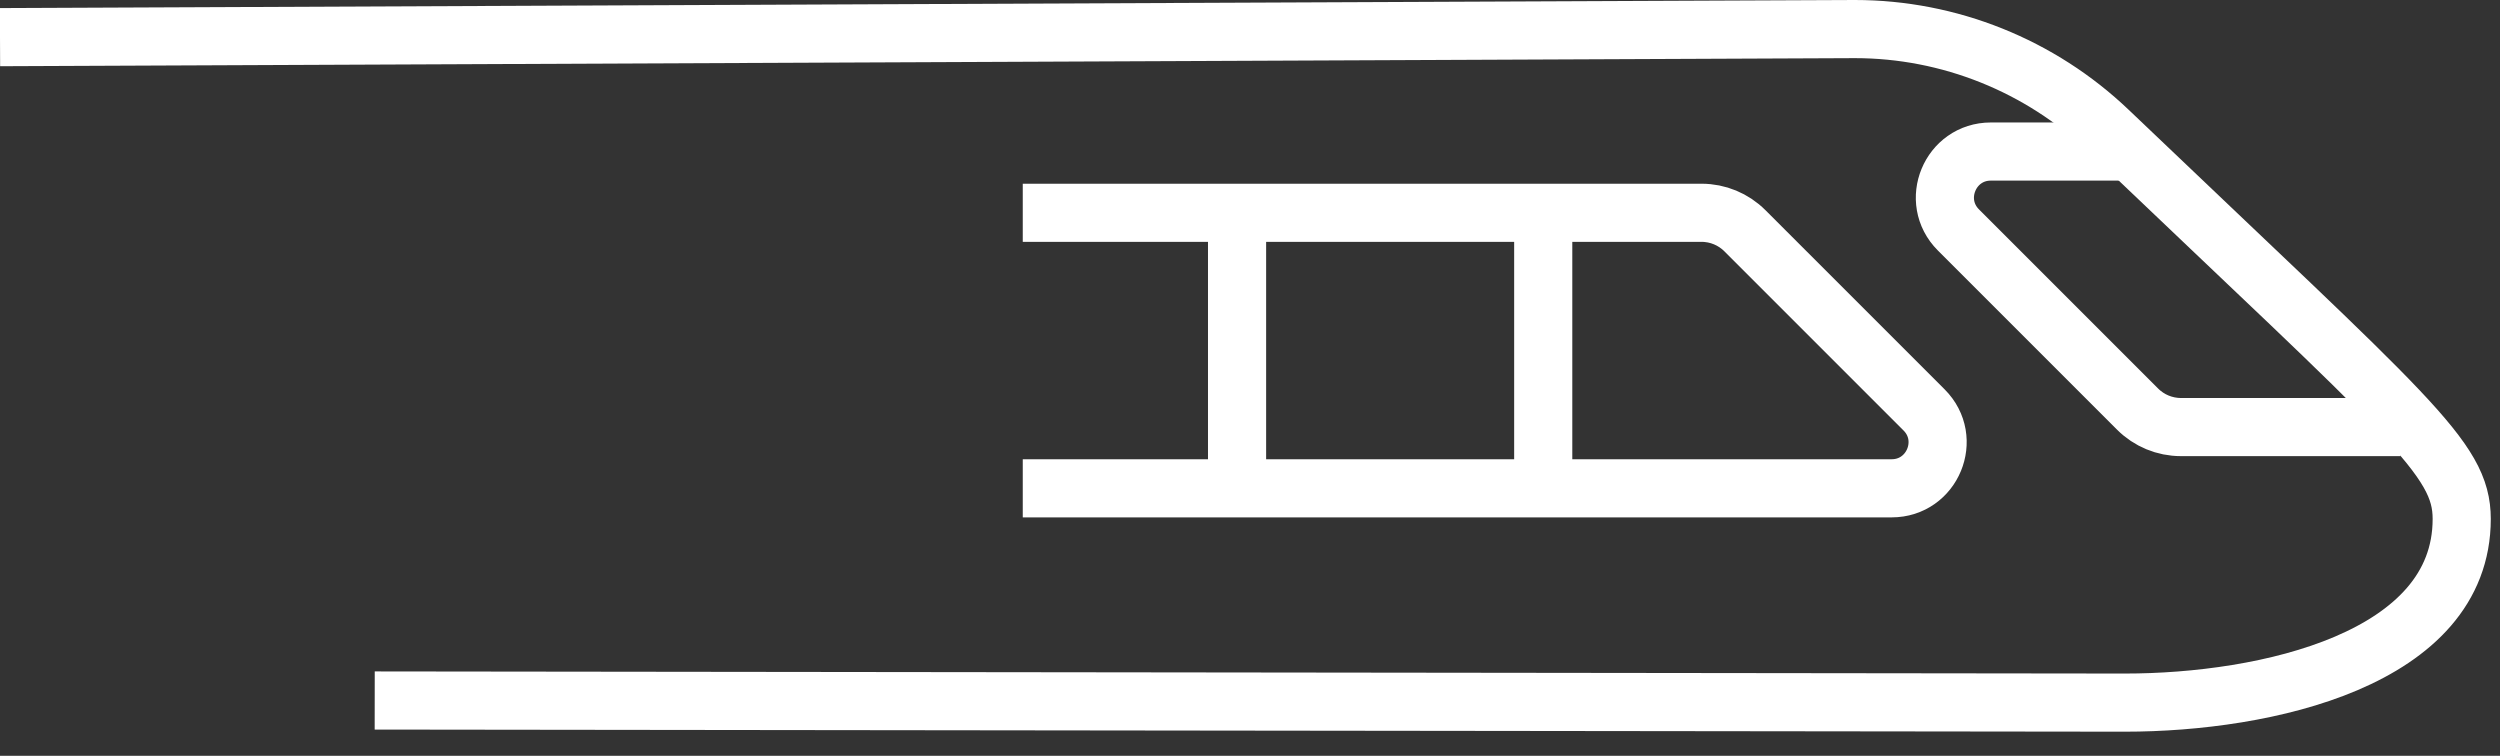
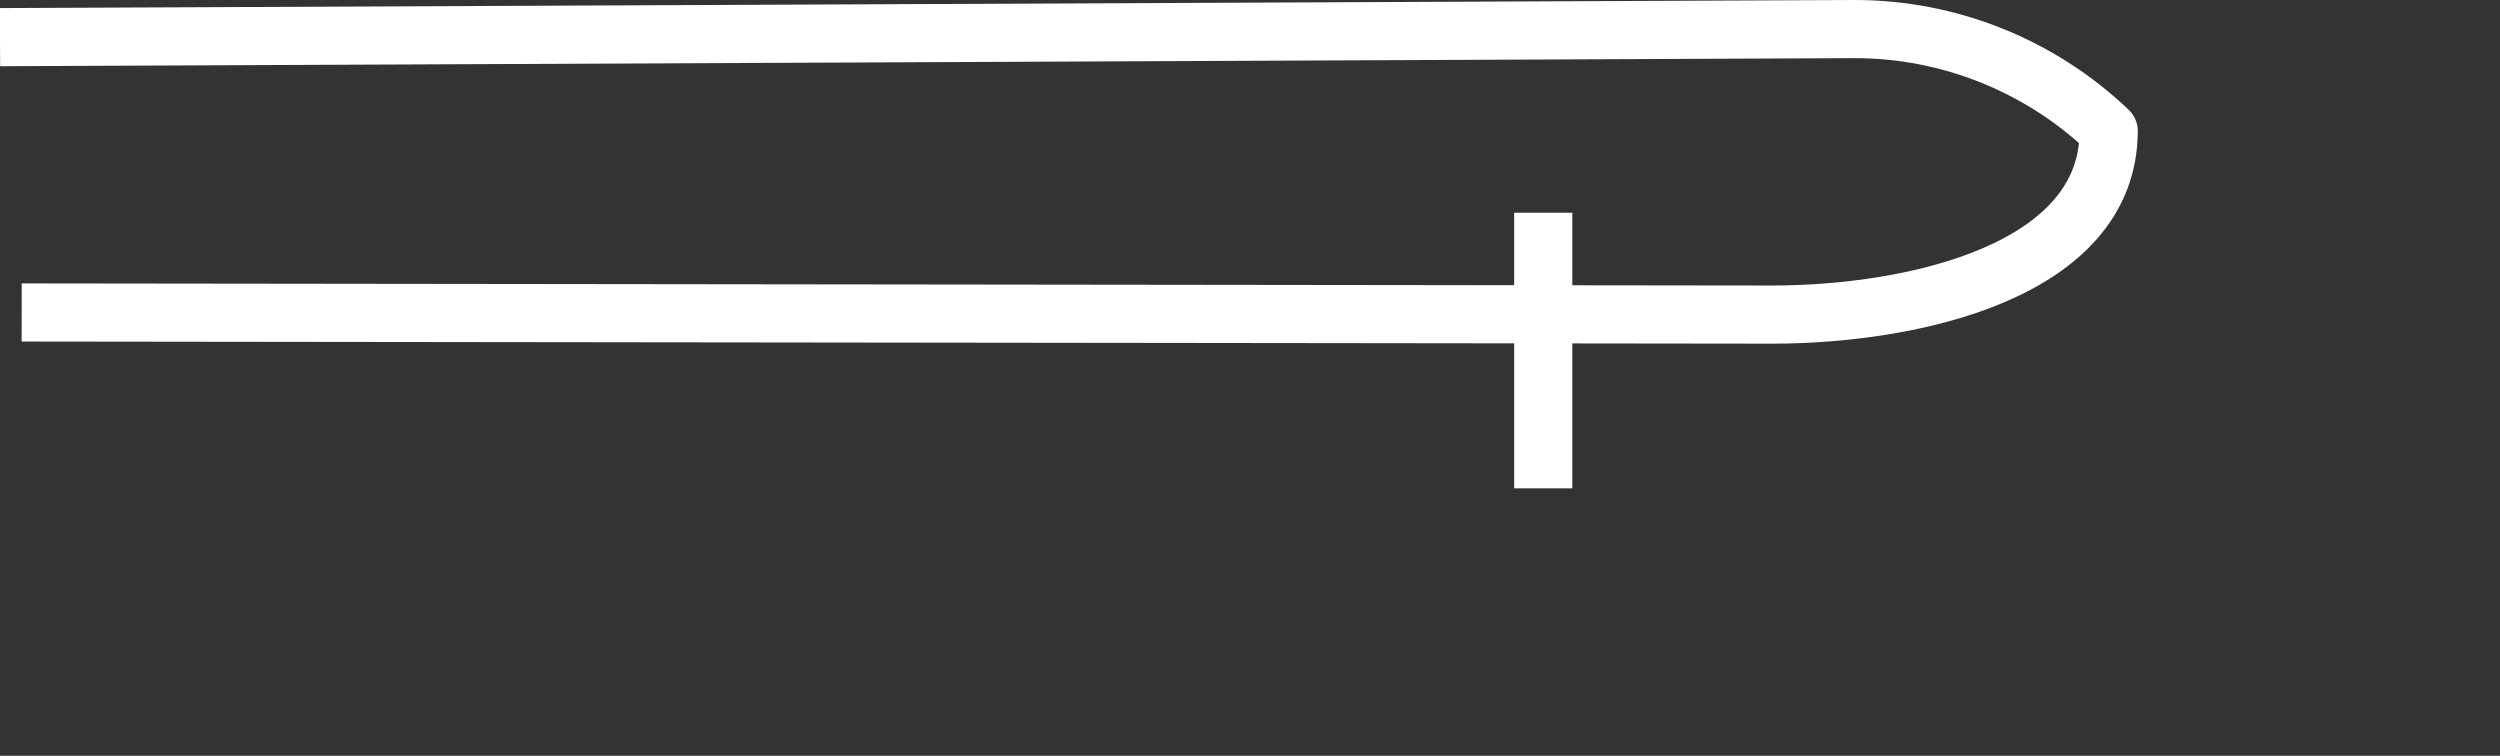
<svg xmlns="http://www.w3.org/2000/svg" fill="none" viewBox="0 0 86 26">
  <rect x="0" y="0" width="86" height="26" fill="#333333" stroke="none" />
-   <path stroke="#fff" stroke-linejoin="round" stroke-miterlimit="2" stroke-width="2" d="M35.183 16.798h29.889c1.407 0 2.112-1.702 1.116-2.697l-6.164-6.164c-.395-.395-.931-.617-1.489-.617H35.183m7.372 0V16.798m40.022-2.107h-7.554c-.558 0-1.094-.222-1.489-.617L67.37 7.91c-.995-.995-.291-2.697 1.116-2.697h4.612" />
-   <path stroke="#fff" stroke-linejoin="round" stroke-miterlimit="2" stroke-width="2" d="M0 1.278 63.805 1c3.251 0 6.382 1.259 8.734 3.503C82.887 14.382 84.683 15.75 84.683 17.851c0 4.833-6.742 6.319-11.585 6.319l-60.208-.073M53.087 7.319V16.798" />
+   <path stroke="#fff" stroke-linejoin="round" stroke-miterlimit="2" stroke-width="2" d="M0 1.278 63.805 1c3.251 0 6.382 1.259 8.734 3.503c0 4.833-6.742 6.319-11.585 6.319l-60.208-.073M53.087 7.319V16.798" />
</svg>